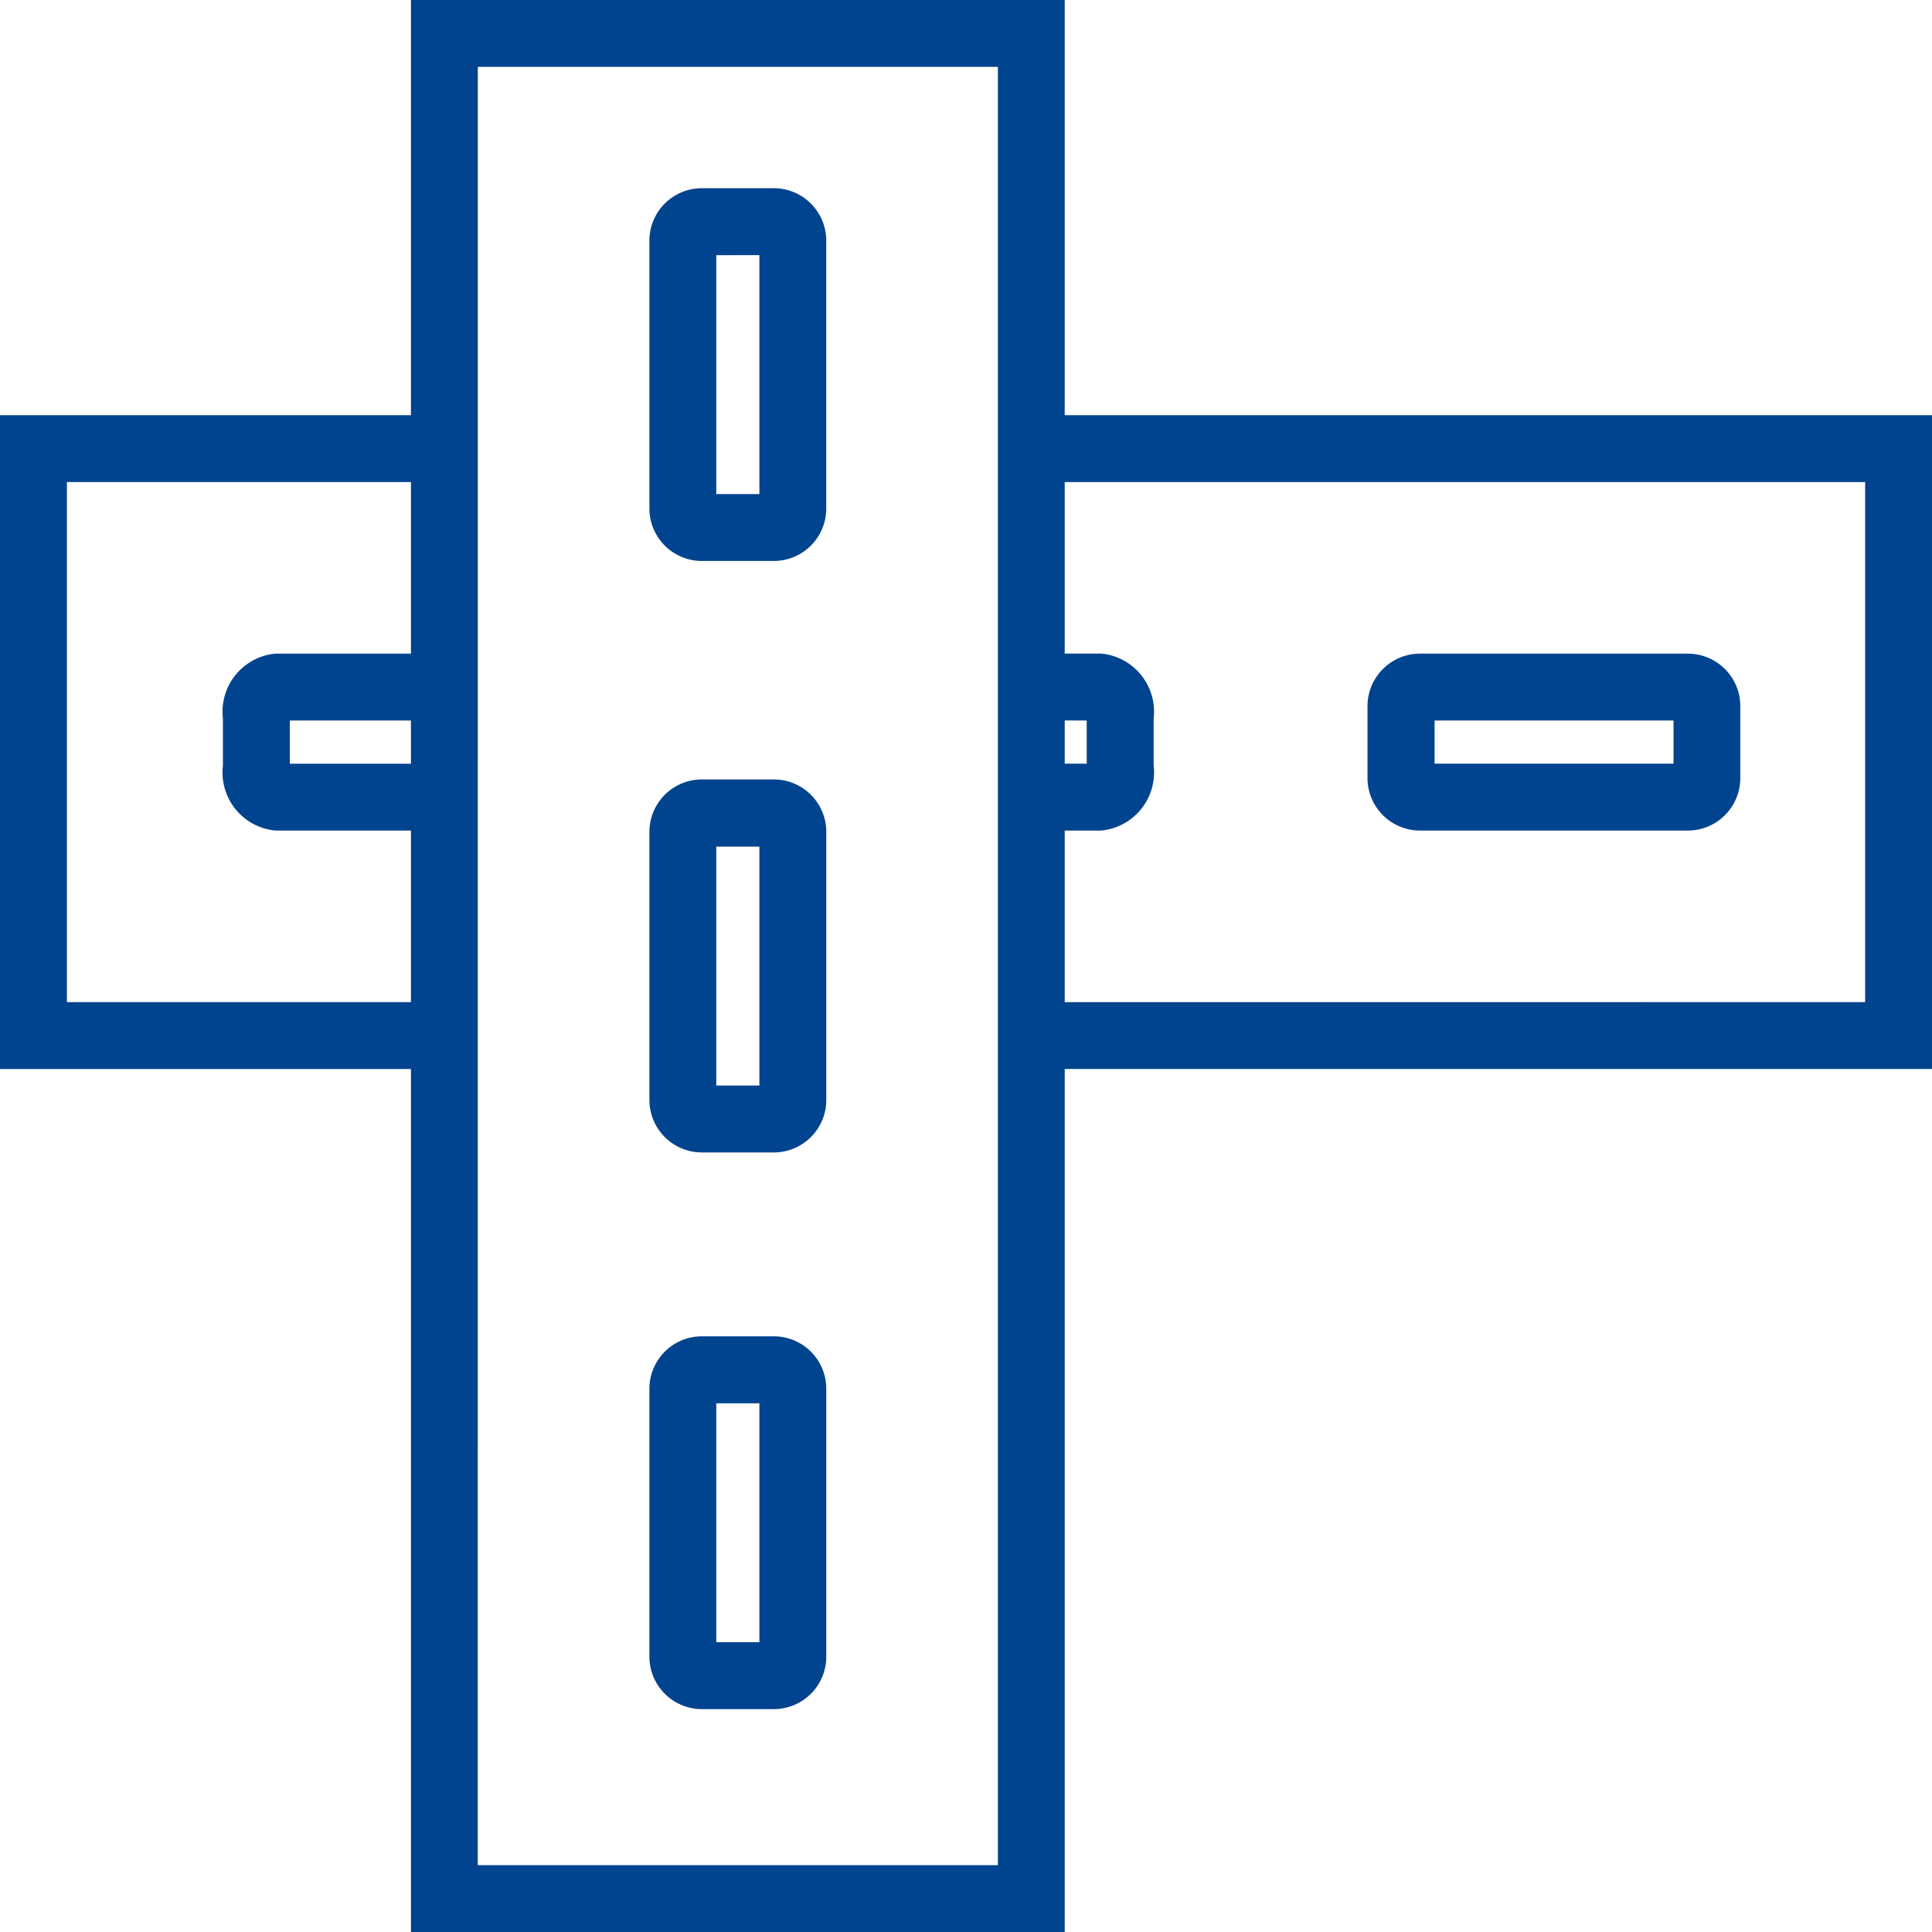
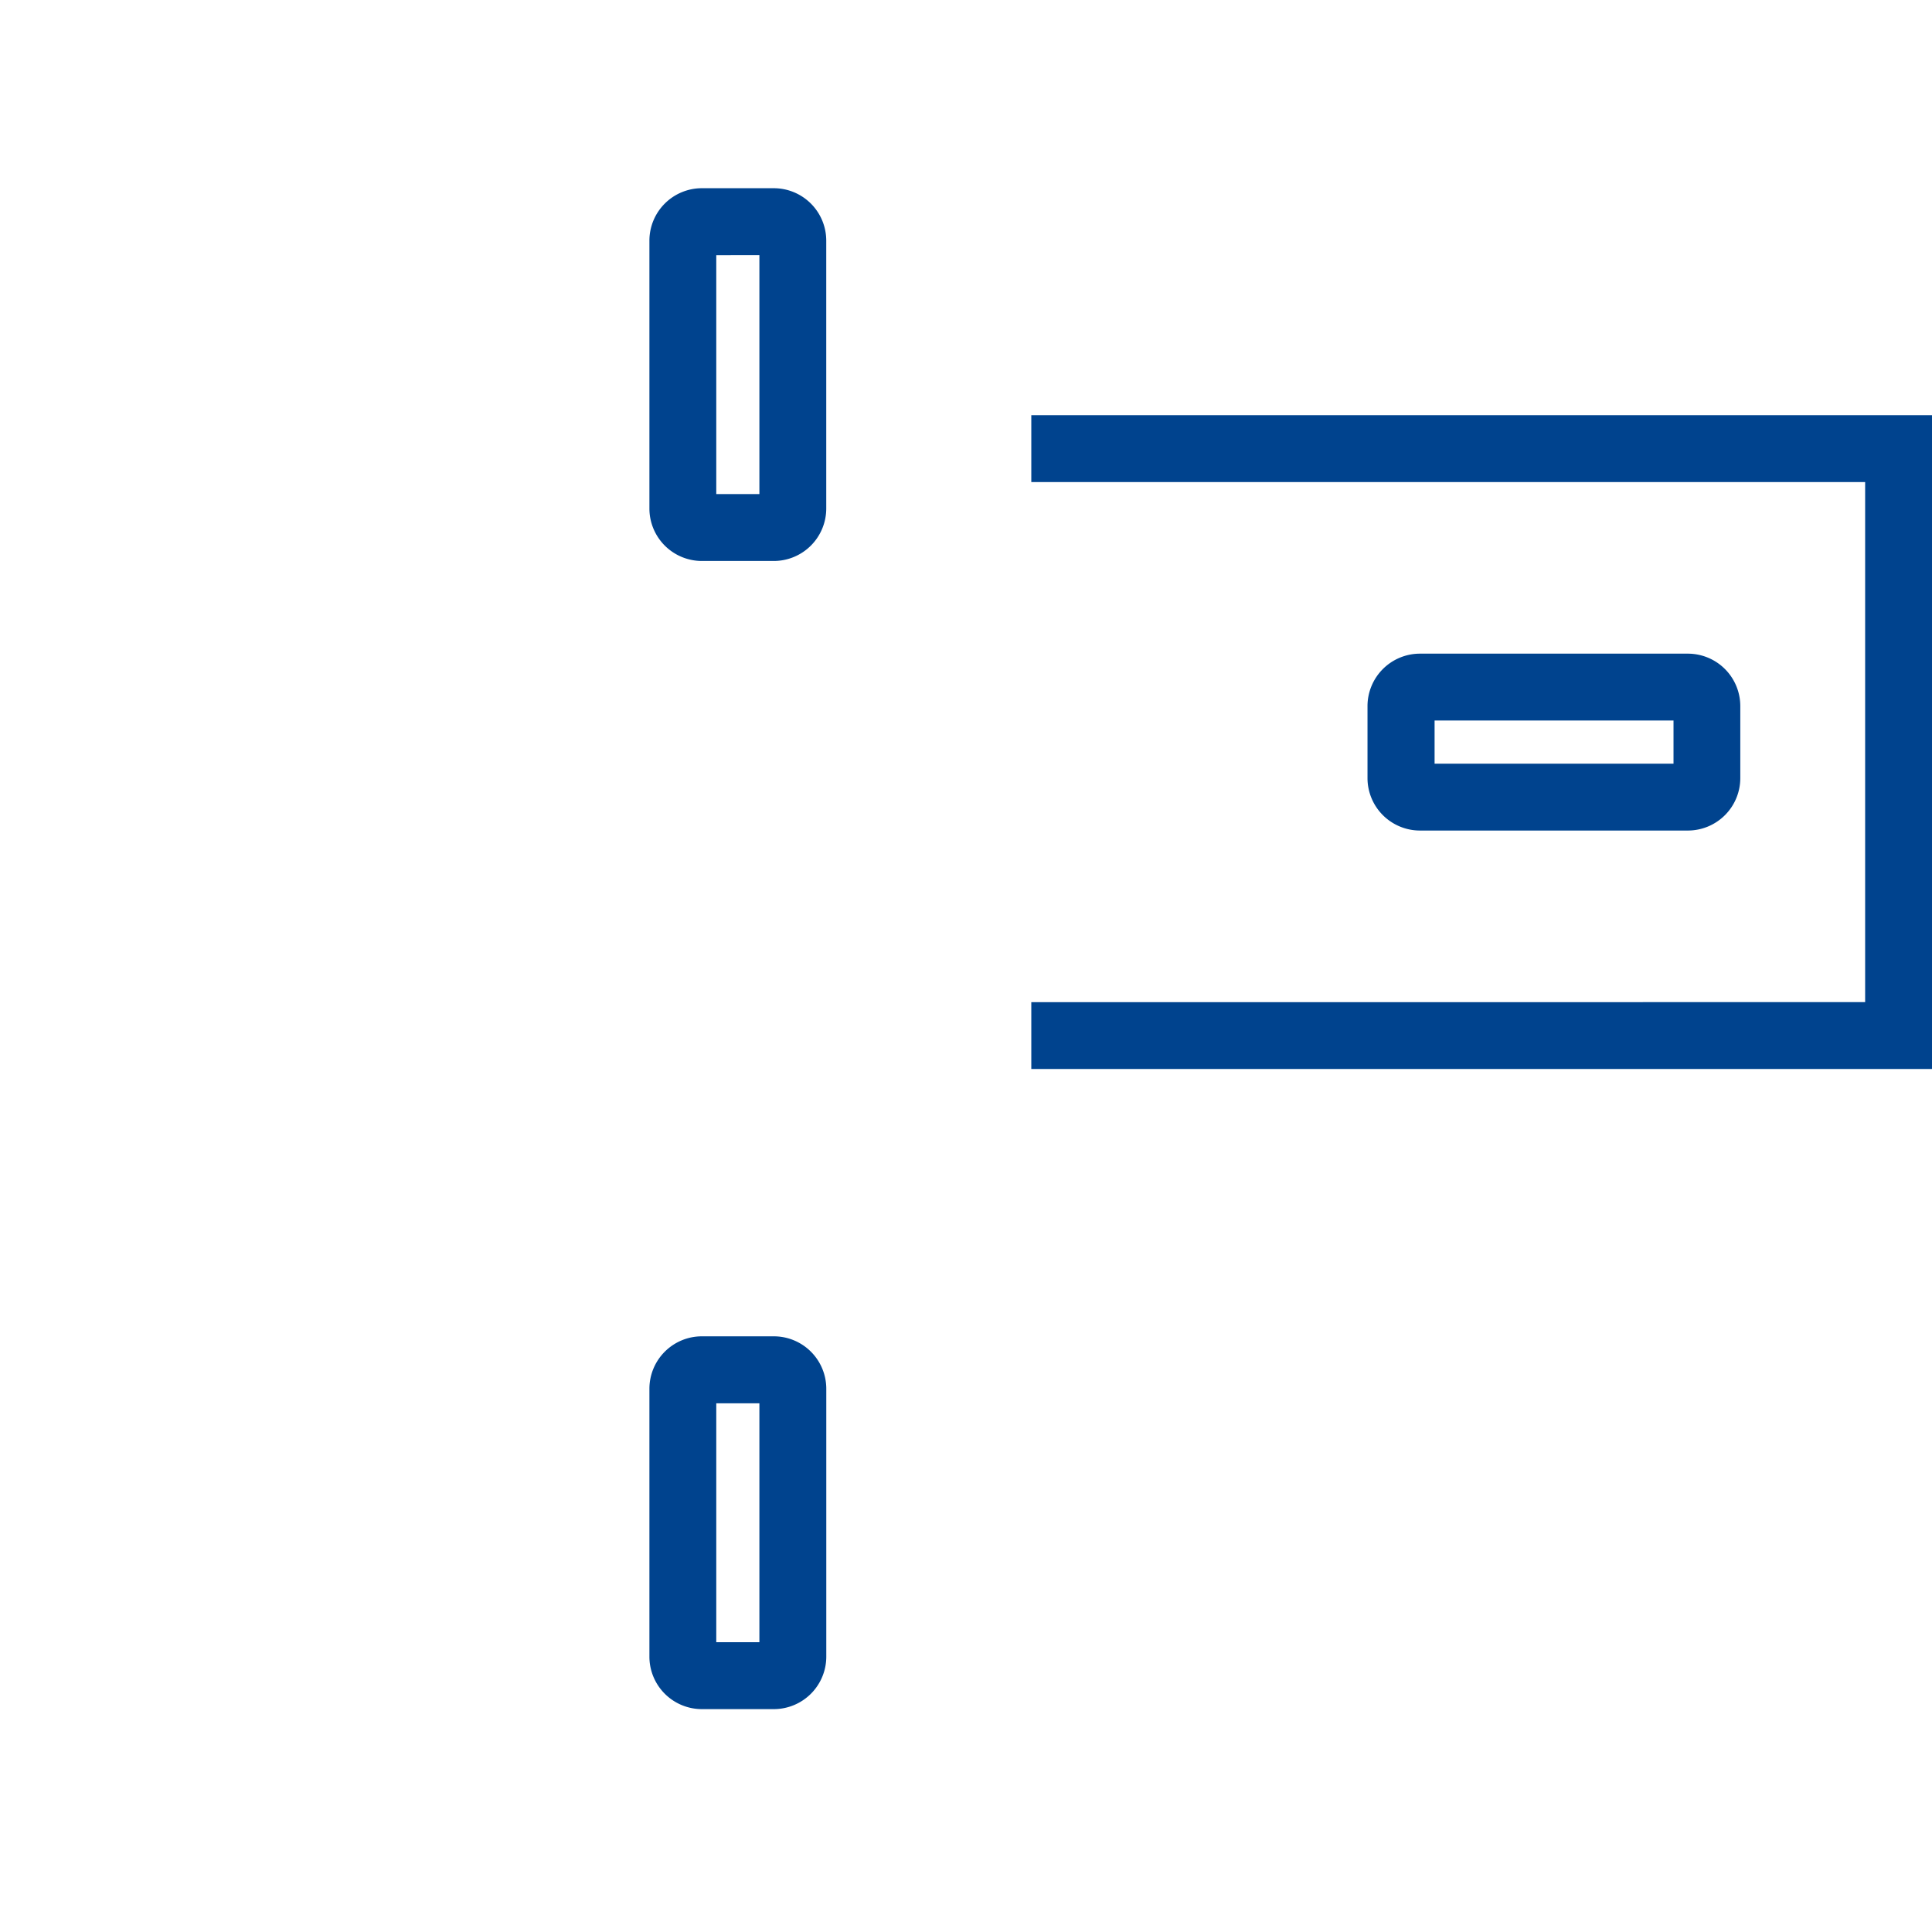
<svg xmlns="http://www.w3.org/2000/svg" width="50.944" height="50.946" viewBox="0 0 50.944 50.946">
  <g id="Groupe_319" data-name="Groupe 319" transform="translate(-34.031 -508.601)">
    <g id="Groupe_310" data-name="Groupe 310" transform="translate(44.867 508.601)">
-       <path id="Tracé_385" data-name="Tracé 385" d="M57.818,559.547H40.579V508.6H57.818Zm-15.477-1.764H56.056V510.365H42.342Z" transform="translate(-40.579 -508.601)" fill="#00438e" />
-     </g>
+       </g>
    <g id="Groupe_311" data-name="Groupe 311" transform="translate(34.031 519.549)">
-       <path id="Tracé_386" data-name="Tracé 386" d="M45.749,532.456H34.031v-17.24H45.749v1.763H35.795v13.713h9.954Z" transform="translate(-34.031 -515.216)" fill="#00438e" />
-     </g>
+       </g>
    <g id="Groupe_312" data-name="Groupe 312" transform="translate(61.225 519.549)">
      <path id="Tracé_387" data-name="Tracé 387" d="M74.214,532.456H50.463v-1.763H72.45V516.979H50.463v-1.763h23.75Z" transform="translate(-50.463 -515.216)" fill="#00438e" />
    </g>
    <g id="Groupe_313" data-name="Groupe 313" transform="translate(39.909 525.836)">
-       <path id="Tracé_388" data-name="Tracé 388" d="M43.423,523.68H38.965a1.537,1.537,0,0,1-1.382-1.709v-1.246a1.538,1.538,0,0,1,1.382-1.71h4.458v1.764H39.347v1.139h4.076Z" transform="translate(-37.583 -519.015)" fill="#00438e" />
-     </g>
+       </g>
    <g id="Groupe_314" data-name="Groupe 314" transform="translate(70.095 525.836)">
      <path id="Tracé_389" data-name="Tracé 389" d="M64.273,523.68H57.2a1.384,1.384,0,0,1-1.382-1.382v-1.9a1.384,1.384,0,0,1,1.382-1.382h7.068a1.383,1.383,0,0,1,1.38,1.382v1.9A1.383,1.383,0,0,1,64.273,523.68Zm-6.686-1.763h6.3v-1.139h-6.3Z" transform="translate(-55.823 -519.015)" fill="#00438e" />
    </g>
    <g id="Groupe_315" data-name="Groupe 315" transform="translate(51.154 543.838)">
      <path id="Tracé_390" data-name="Tracé 390" d="M47.661,539.723h-1.9a1.384,1.384,0,0,1-1.382-1.382v-7.068a1.383,1.383,0,0,1,1.382-1.38h1.9a1.383,1.383,0,0,1,1.382,1.38v7.068A1.384,1.384,0,0,1,47.661,539.723Zm-1.519-1.764h1.137v-6.3H46.142Z" transform="translate(-44.378 -529.893)" fill="#00438e" />
    </g>
    <g id="Groupe_316" data-name="Groupe 316" transform="translate(51.154 529.159)">
-       <path id="Tracé_391" data-name="Tracé 391" d="M47.661,530.853h-1.9a1.384,1.384,0,0,1-1.382-1.382V522.4a1.383,1.383,0,0,1,1.382-1.382h1.9a1.383,1.383,0,0,1,1.382,1.382v7.067A1.384,1.384,0,0,1,47.661,530.853Zm-1.519-1.764h1.137v-6.3H46.142Z" transform="translate(-44.378 -521.023)" fill="#00438e" />
-     </g>
+       </g>
    <g id="Groupe_317" data-name="Groupe 317" transform="translate(51.154 513.563)">
      <path id="Tracé_392" data-name="Tracé 392" d="M47.661,521.429h-1.9a1.384,1.384,0,0,1-1.382-1.382v-7.067A1.383,1.383,0,0,1,45.76,511.6h1.9a1.383,1.383,0,0,1,1.382,1.382v7.067A1.384,1.384,0,0,1,47.661,521.429Zm-1.519-1.764h1.137v-6.3H46.142Z" transform="translate(-44.378 -511.599)" fill="#00438e" />
    </g>
    <g id="Groupe_318" data-name="Groupe 318" transform="translate(61.225 525.836)">
-       <path id="Tracé_393" data-name="Tracé 393" d="M52.307,523.68H50.463v-1.763h1.461v-1.139H50.463v-1.764h1.844a1.538,1.538,0,0,1,1.382,1.71v1.246A1.537,1.537,0,0,1,52.307,523.68Z" transform="translate(-50.463 -519.015)" fill="#00438e" />
-     </g>
+       </g>
  </g>
</svg>